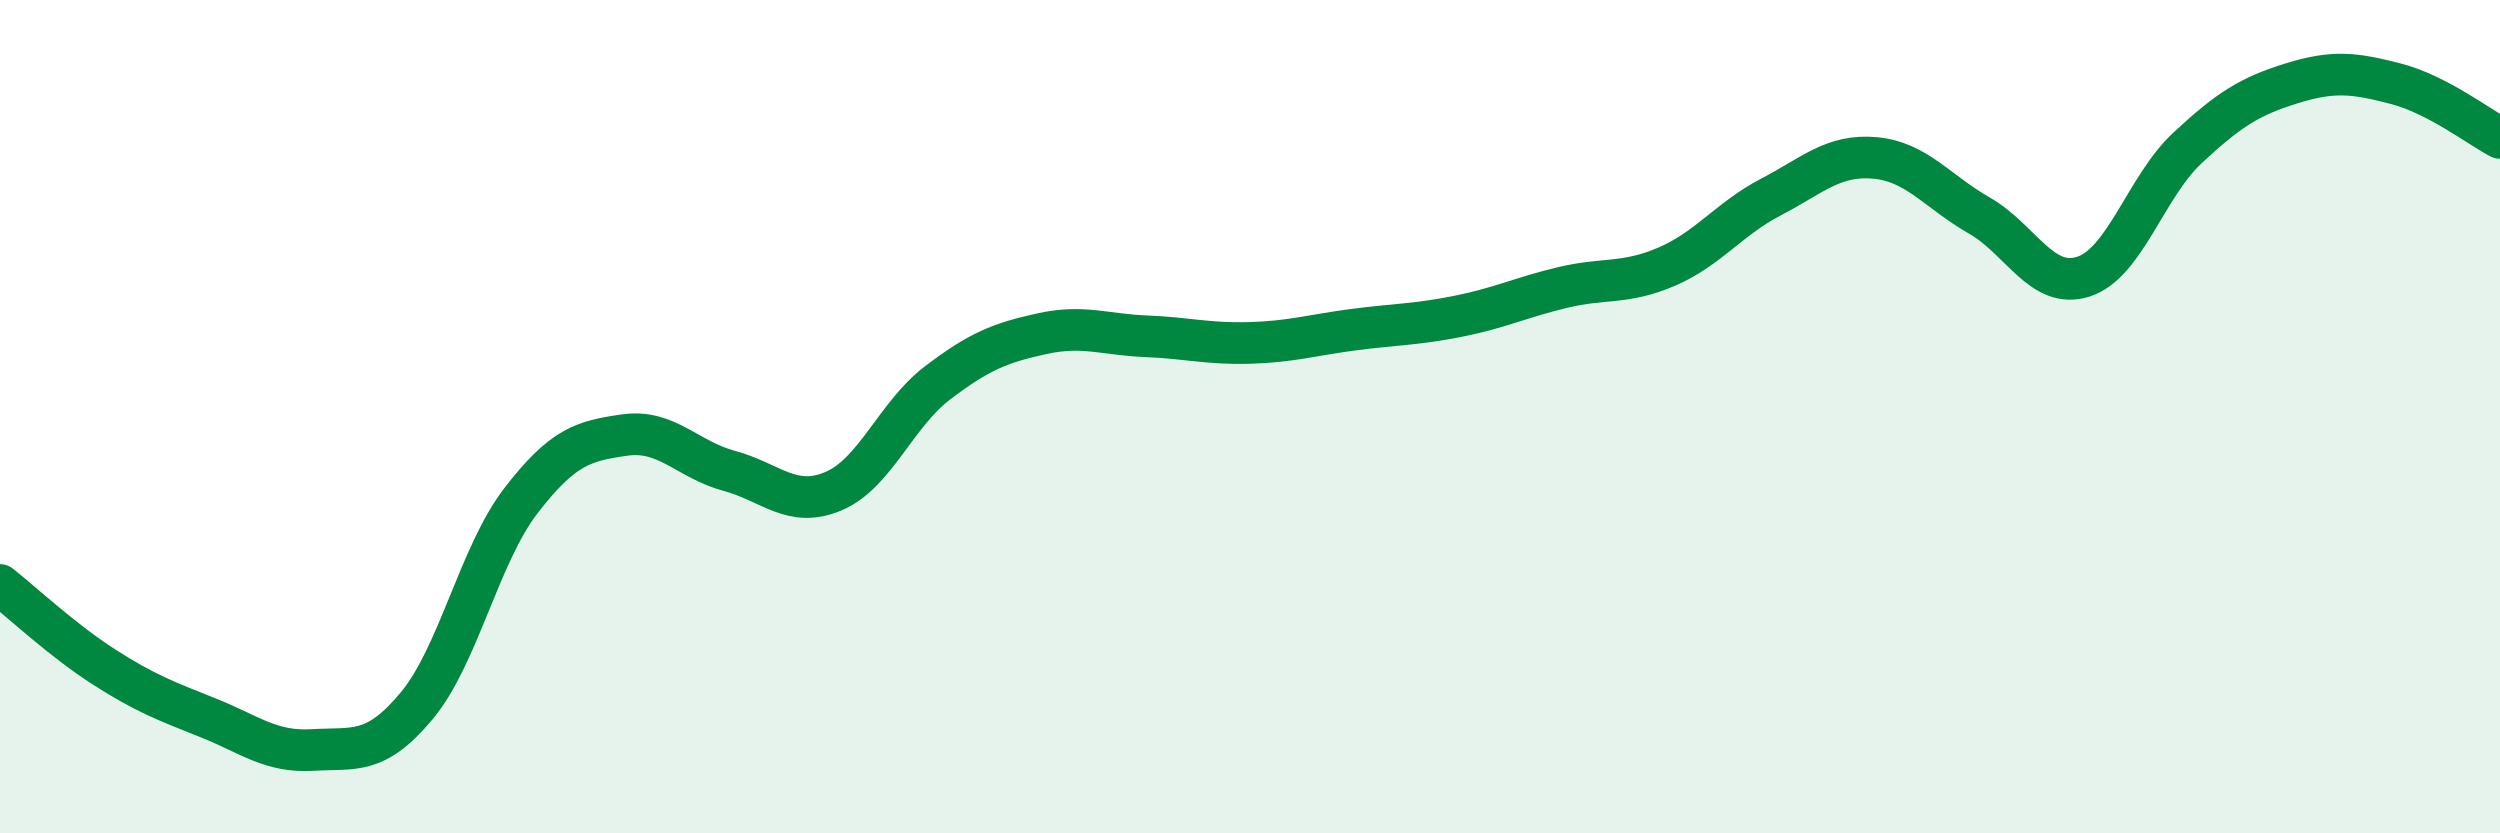
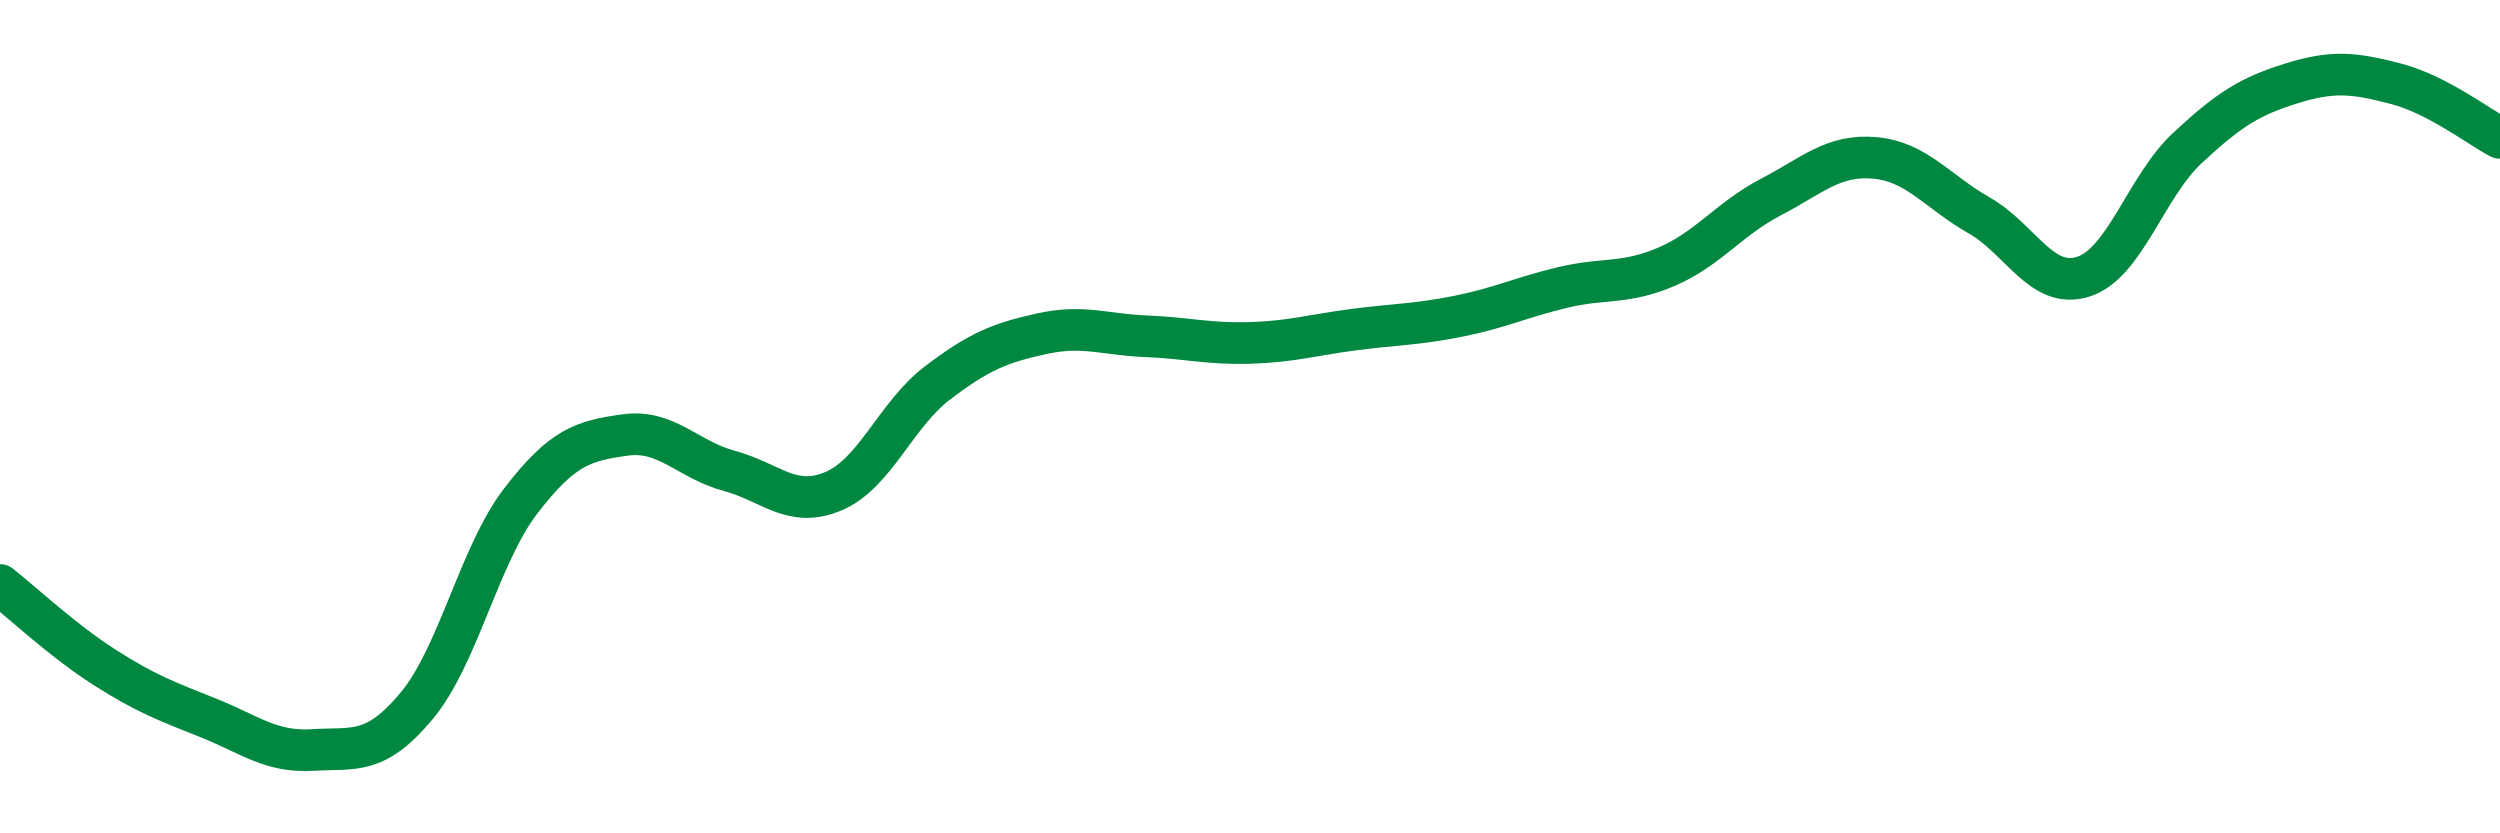
<svg xmlns="http://www.w3.org/2000/svg" width="60" height="20" viewBox="0 0 60 20">
-   <path d="M 0,14.04 C 0.5,14.43 1.5,15.37 2.5,16.01 C 3.5,16.65 4,16.83 5,17.23 C 6,17.63 6.5,18.06 7.5,18 C 8.5,17.94 9,18.14 10,16.94 C 11,15.74 11.5,13.32 12.5,12.02 C 13.5,10.72 14,10.58 15,10.44 C 16,10.3 16.5,11.03 17.5,11.3 C 18.5,11.57 19,12.21 20,11.79 C 21,11.37 21.5,9.95 22.5,9.19 C 23.5,8.43 24,8.23 25,8.01 C 26,7.79 26.5,8.03 27.5,8.07 C 28.5,8.11 29,8.26 30,8.23 C 31,8.2 31.5,8.04 32.5,7.91 C 33.5,7.78 34,7.79 35,7.59 C 36,7.39 36.5,7.14 37.5,6.9 C 38.5,6.66 39,6.83 40,6.4 C 41,5.97 41.5,5.25 42.5,4.73 C 43.5,4.21 44,3.7 45,3.79 C 46,3.88 46.5,4.6 47.5,5.17 C 48.5,5.74 49,6.96 50,6.64 C 51,6.32 51.5,4.48 52.5,3.55 C 53.5,2.62 54,2.31 55,2 C 56,1.69 56.5,1.75 57.5,2.01 C 58.5,2.27 59.5,3.05 60,3.31L60 20L0 20Z" fill="#008740" opacity="0.1" stroke-linecap="round" stroke-linejoin="round" />
  <path d="M 0,14.04 C 0.5,14.43 1.5,15.37 2.5,16.01 C 3.5,16.65 4,16.83 5,17.23 C 6,17.63 6.5,18.06 7.5,18 C 8.5,17.94 9,18.14 10,16.94 C 11,15.74 11.5,13.32 12.5,12.02 C 13.5,10.72 14,10.58 15,10.44 C 16,10.3 16.5,11.03 17.5,11.3 C 18.5,11.57 19,12.21 20,11.79 C 21,11.37 21.5,9.95 22.5,9.19 C 23.5,8.43 24,8.23 25,8.01 C 26,7.79 26.5,8.03 27.5,8.07 C 28.5,8.11 29,8.26 30,8.23 C 31,8.2 31.5,8.04 32.5,7.91 C 33.5,7.78 34,7.79 35,7.59 C 36,7.39 36.5,7.14 37.5,6.9 C 38.5,6.66 39,6.83 40,6.4 C 41,5.97 41.5,5.25 42.5,4.73 C 43.5,4.21 44,3.7 45,3.79 C 46,3.88 46.5,4.6 47.5,5.17 C 48.5,5.74 49,6.96 50,6.64 C 51,6.32 51.5,4.48 52.5,3.55 C 53.5,2.62 54,2.31 55,2 C 56,1.69 56.5,1.75 57.5,2.01 C 58.5,2.27 59.5,3.05 60,3.31" stroke="#008740" stroke-width="1" fill="none" stroke-linecap="round" stroke-linejoin="round" />
</svg>